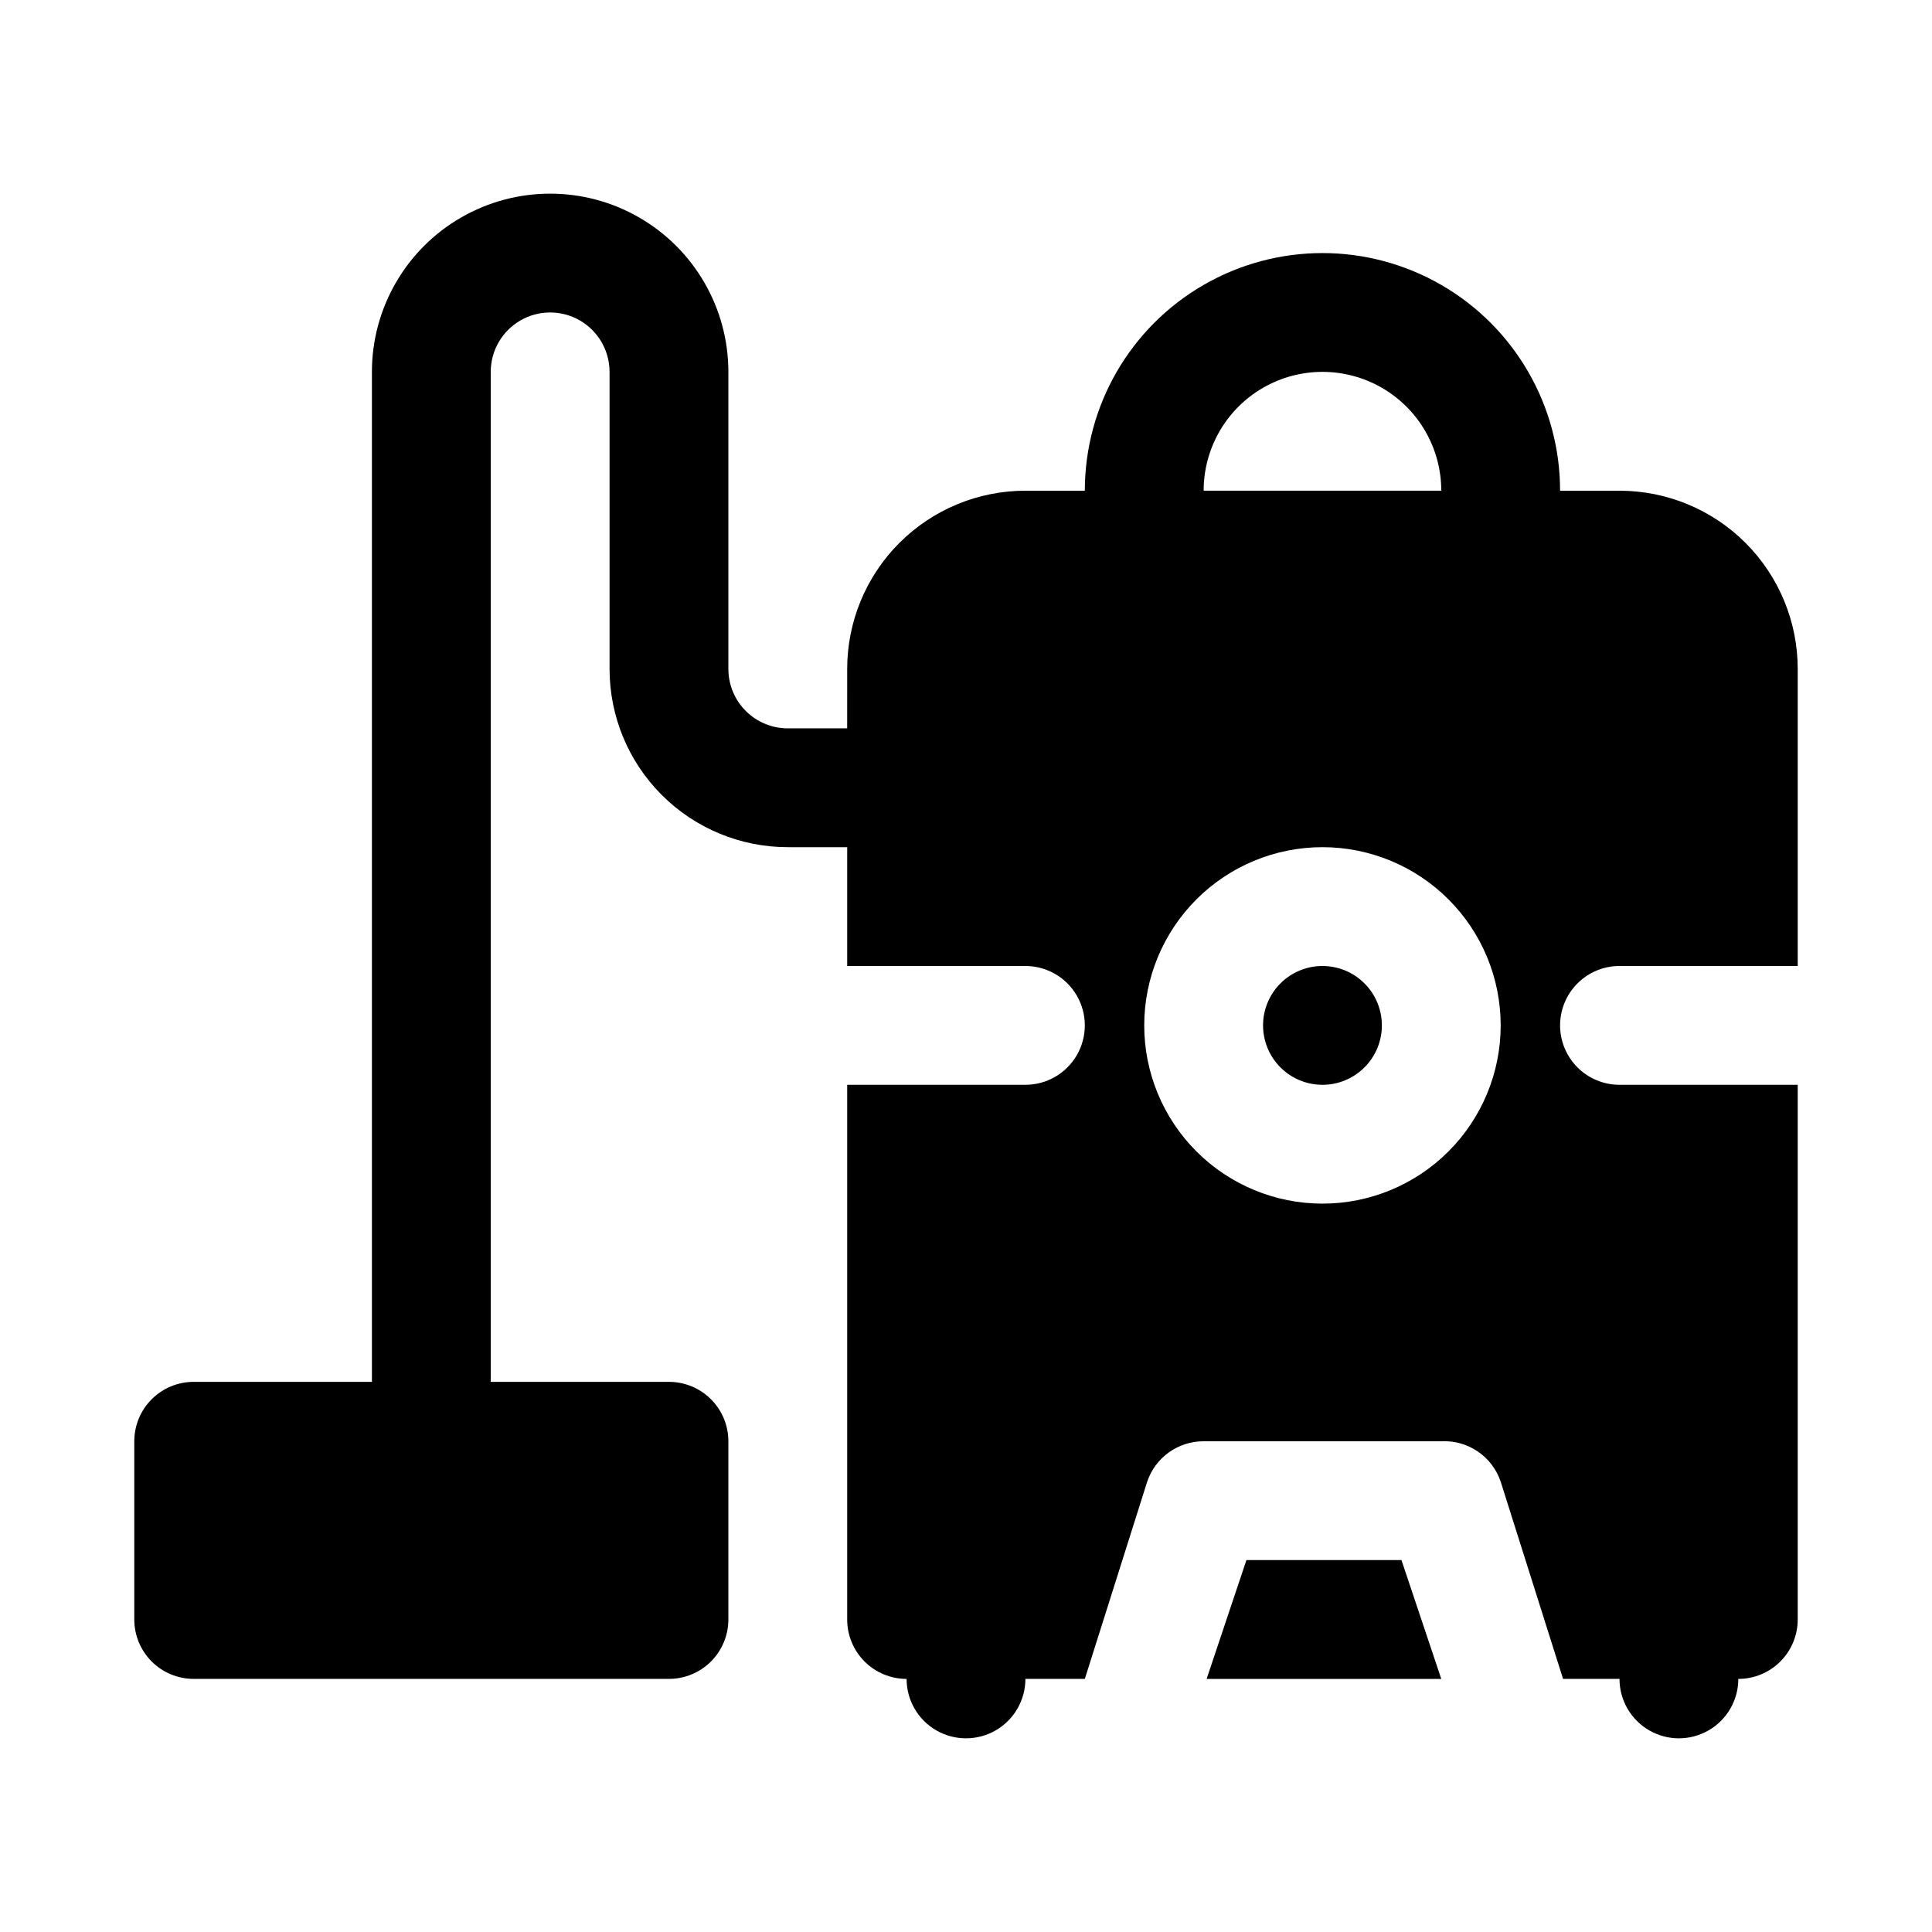
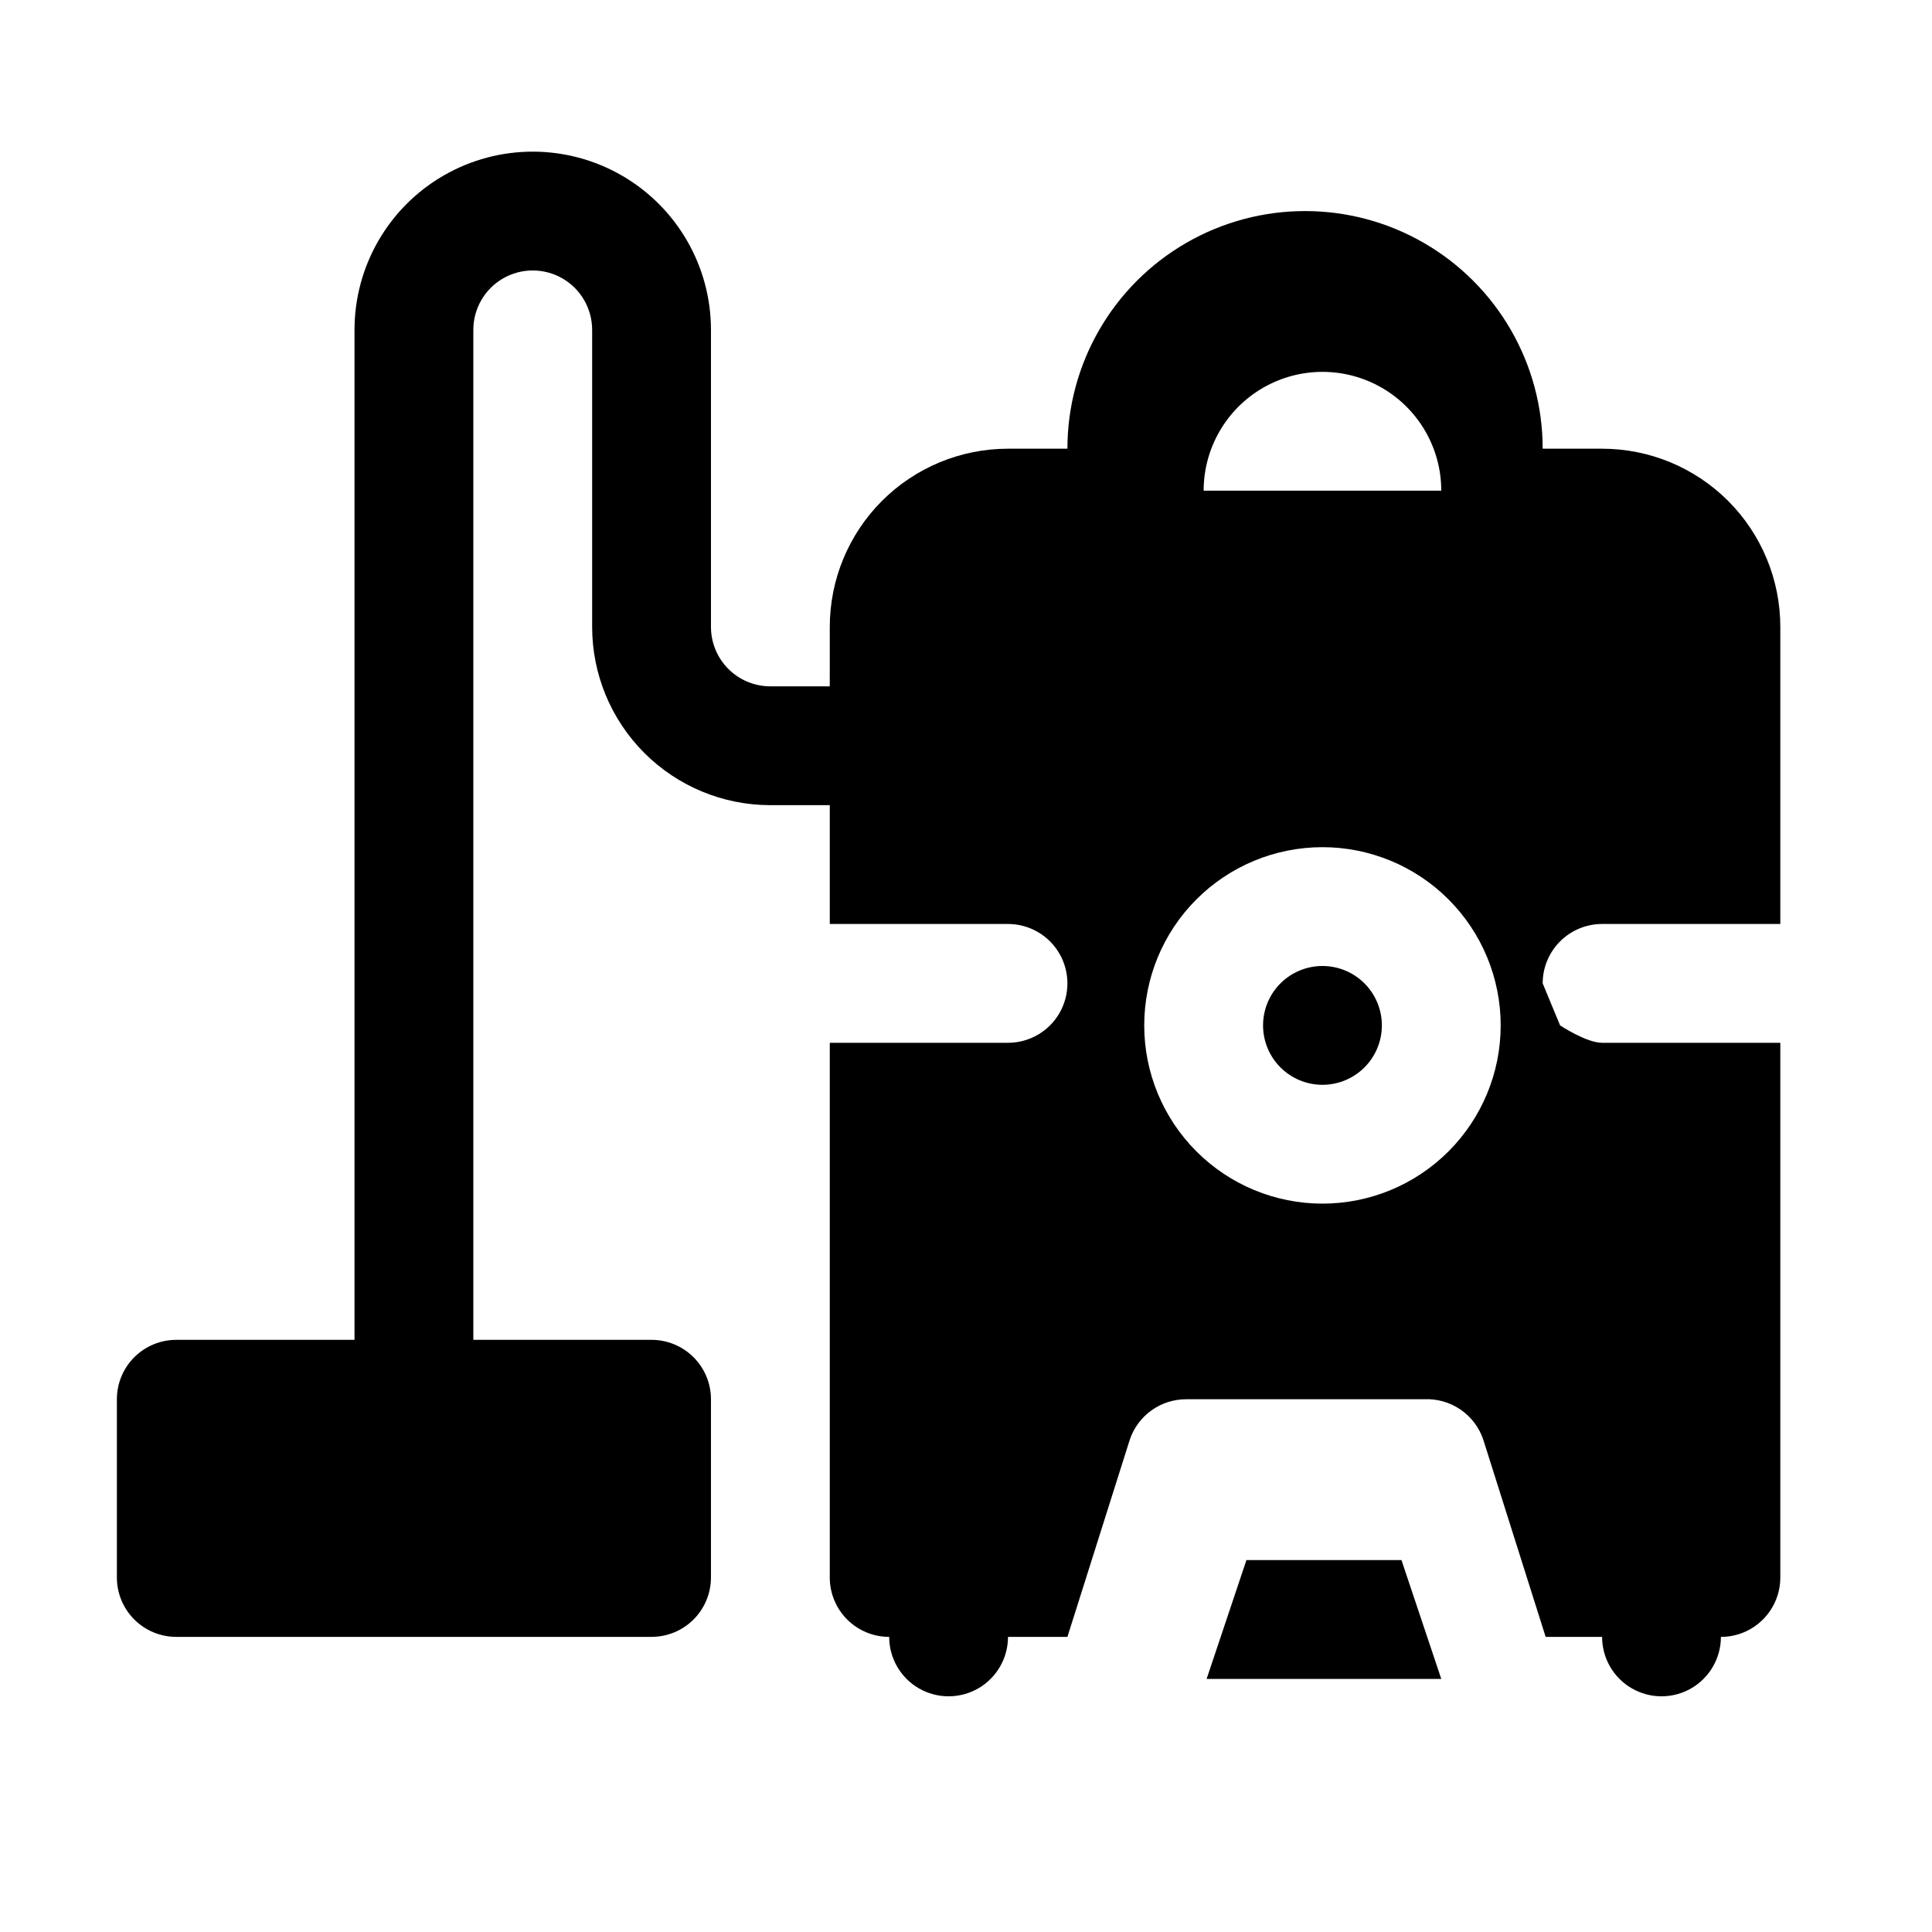
<svg xmlns="http://www.w3.org/2000/svg" fill="#000000" width="800px" height="800px" version="1.1" viewBox="144 144 512 512">
-   <path d="m510.21 415.74c0 4.176-1.66 8.18-4.613 11.133-2.949 2.953-6.957 4.613-11.133 4.613-4.172 0-8.18-1.66-11.133-4.613-2.949-2.953-4.609-6.957-4.609-11.133 0-4.176 1.66-8.18 4.609-11.133 2.953-2.953 6.961-4.609 11.133-4.609 4.176 0 8.184 1.656 11.133 4.609 2.953 2.953 4.613 6.957 4.613 11.133zm-35.895 141.7-10.547 31.488h62.184l-10.547-31.488zm83.125-141.7c0 4.176 1.66 8.18 4.613 11.133s6.957 4.613 11.133 4.613h47.23v141.7c0 4.176-1.656 8.18-4.609 11.133-2.953 2.953-6.957 4.609-11.133 4.609 0 5.625-3 10.824-7.871 13.637-4.871 2.812-10.875 2.812-15.746 0-4.871-2.812-7.871-8.012-7.871-13.637h-14.957l-16.531-52.27c-1.098-3.258-3.227-6.07-6.07-8-2.844-1.934-6.242-2.883-9.676-2.707h-62.973c-3.301-0.008-6.523 1.023-9.207 2.941-2.684 1.922-4.695 4.641-5.75 7.766l-16.531 52.27h-15.746c0 5.625-3 10.824-7.871 13.637s-10.875 2.812-15.746 0-7.871-8.012-7.871-13.637c-4.176 0-8.18-1.656-11.133-4.609s-4.609-6.957-4.609-11.133v-141.7h47.23c5.625 0 10.824-3.004 13.637-7.875 2.812-4.871 2.812-10.871 0-15.742s-8.012-7.871-13.637-7.871h-47.23v-31.488h-15.746c-12.527 0-24.539-4.977-33.398-13.836-8.855-8.855-13.832-20.871-13.832-33.398v-78.719c0-5.625-3-10.824-7.871-13.637-4.875-2.812-10.875-2.812-15.746 0-4.871 2.812-7.871 8.012-7.871 13.637v267.65h47.23c4.176 0 8.18 1.66 11.133 4.609 2.953 2.953 4.613 6.957 4.613 11.133v47.234c0 4.176-1.66 8.18-4.613 11.133s-6.957 4.609-11.133 4.609h-125.95c-4.176 0-8.18-1.656-11.133-4.609-2.949-2.953-4.609-6.957-4.609-11.133v-47.234c0-4.176 1.66-8.18 4.609-11.133 2.953-2.949 6.957-4.609 11.133-4.609h47.234v-267.65c0-16.875 9-32.469 23.617-40.906 14.613-8.438 32.617-8.438 47.23 0s23.617 24.031 23.617 40.906v78.719c0 4.176 1.656 8.18 4.609 11.133 2.953 2.953 6.957 4.613 11.133 4.613h15.742l0.004-15.746c0-12.527 4.977-24.539 13.832-33.398 8.859-8.855 20.871-13.832 33.398-13.832h15.746c0-22.5 12-43.289 31.488-54.539 19.484-11.25 43.488-11.25 62.973 0 19.488 11.25 31.488 32.039 31.488 54.539h15.746c12.527 0 24.539 4.977 33.398 13.832 8.855 8.859 13.832 20.871 13.832 33.398v78.719l-47.23 0.004c-4.176 0-8.18 1.656-11.133 4.609s-4.613 6.957-4.613 11.133zm-94.461-141.7h62.977-0.004c0-11.25-6-21.645-15.742-27.27-9.742-5.625-21.746-5.625-31.488 0s-15.742 16.02-15.742 27.27zm78.719 141.7c0-12.527-4.977-24.539-13.836-33.398-8.855-8.855-20.871-13.832-33.398-13.832-12.523 0-24.539 4.977-33.395 13.832-8.859 8.859-13.836 20.871-13.836 33.398 0 12.527 4.977 24.539 13.836 33.398 8.855 8.859 20.871 13.836 33.395 13.836 12.527 0 24.543-4.977 33.398-13.836 8.859-8.859 13.836-20.871 13.836-33.398z" />
+   <path d="m510.21 415.74c0 4.176-1.66 8.18-4.613 11.133-2.949 2.953-6.957 4.613-11.133 4.613-4.172 0-8.18-1.66-11.133-4.613-2.949-2.953-4.609-6.957-4.609-11.133 0-4.176 1.66-8.18 4.609-11.133 2.953-2.953 6.961-4.609 11.133-4.609 4.176 0 8.184 1.656 11.133 4.609 2.953 2.953 4.613 6.957 4.613 11.133zm-35.895 141.7-10.547 31.488h62.184l-10.547-31.488zm83.125-141.7s6.957 4.613 11.133 4.613h47.23v141.7c0 4.176-1.656 8.18-4.609 11.133-2.953 2.953-6.957 4.609-11.133 4.609 0 5.625-3 10.824-7.871 13.637-4.871 2.812-10.875 2.812-15.746 0-4.871-2.812-7.871-8.012-7.871-13.637h-14.957l-16.531-52.27c-1.098-3.258-3.227-6.07-6.07-8-2.844-1.934-6.242-2.883-9.676-2.707h-62.973c-3.301-0.008-6.523 1.023-9.207 2.941-2.684 1.922-4.695 4.641-5.75 7.766l-16.531 52.27h-15.746c0 5.625-3 10.824-7.871 13.637s-10.875 2.812-15.746 0-7.871-8.012-7.871-13.637c-4.176 0-8.18-1.656-11.133-4.609s-4.609-6.957-4.609-11.133v-141.7h47.23c5.625 0 10.824-3.004 13.637-7.875 2.812-4.871 2.812-10.871 0-15.742s-8.012-7.871-13.637-7.871h-47.23v-31.488h-15.746c-12.527 0-24.539-4.977-33.398-13.836-8.855-8.855-13.832-20.871-13.832-33.398v-78.719c0-5.625-3-10.824-7.871-13.637-4.875-2.812-10.875-2.812-15.746 0-4.871 2.812-7.871 8.012-7.871 13.637v267.65h47.23c4.176 0 8.18 1.66 11.133 4.609 2.953 2.953 4.613 6.957 4.613 11.133v47.234c0 4.176-1.66 8.18-4.613 11.133s-6.957 4.609-11.133 4.609h-125.95c-4.176 0-8.18-1.656-11.133-4.609-2.949-2.953-4.609-6.957-4.609-11.133v-47.234c0-4.176 1.66-8.18 4.609-11.133 2.953-2.949 6.957-4.609 11.133-4.609h47.234v-267.65c0-16.875 9-32.469 23.617-40.906 14.613-8.438 32.617-8.438 47.23 0s23.617 24.031 23.617 40.906v78.719c0 4.176 1.656 8.18 4.609 11.133 2.953 2.953 6.957 4.613 11.133 4.613h15.742l0.004-15.746c0-12.527 4.977-24.539 13.832-33.398 8.859-8.855 20.871-13.832 33.398-13.832h15.746c0-22.5 12-43.289 31.488-54.539 19.484-11.25 43.488-11.25 62.973 0 19.488 11.25 31.488 32.039 31.488 54.539h15.746c12.527 0 24.539 4.977 33.398 13.832 8.855 8.859 13.832 20.871 13.832 33.398v78.719l-47.23 0.004c-4.176 0-8.18 1.656-11.133 4.609s-4.613 6.957-4.613 11.133zm-94.461-141.7h62.977-0.004c0-11.25-6-21.645-15.742-27.27-9.742-5.625-21.746-5.625-31.488 0s-15.742 16.02-15.742 27.27zm78.719 141.7c0-12.527-4.977-24.539-13.836-33.398-8.855-8.855-20.871-13.832-33.398-13.832-12.523 0-24.539 4.977-33.395 13.832-8.859 8.859-13.836 20.871-13.836 33.398 0 12.527 4.977 24.539 13.836 33.398 8.855 8.859 20.871 13.836 33.395 13.836 12.527 0 24.543-4.977 33.398-13.836 8.859-8.859 13.836-20.871 13.836-33.398z" />
</svg>